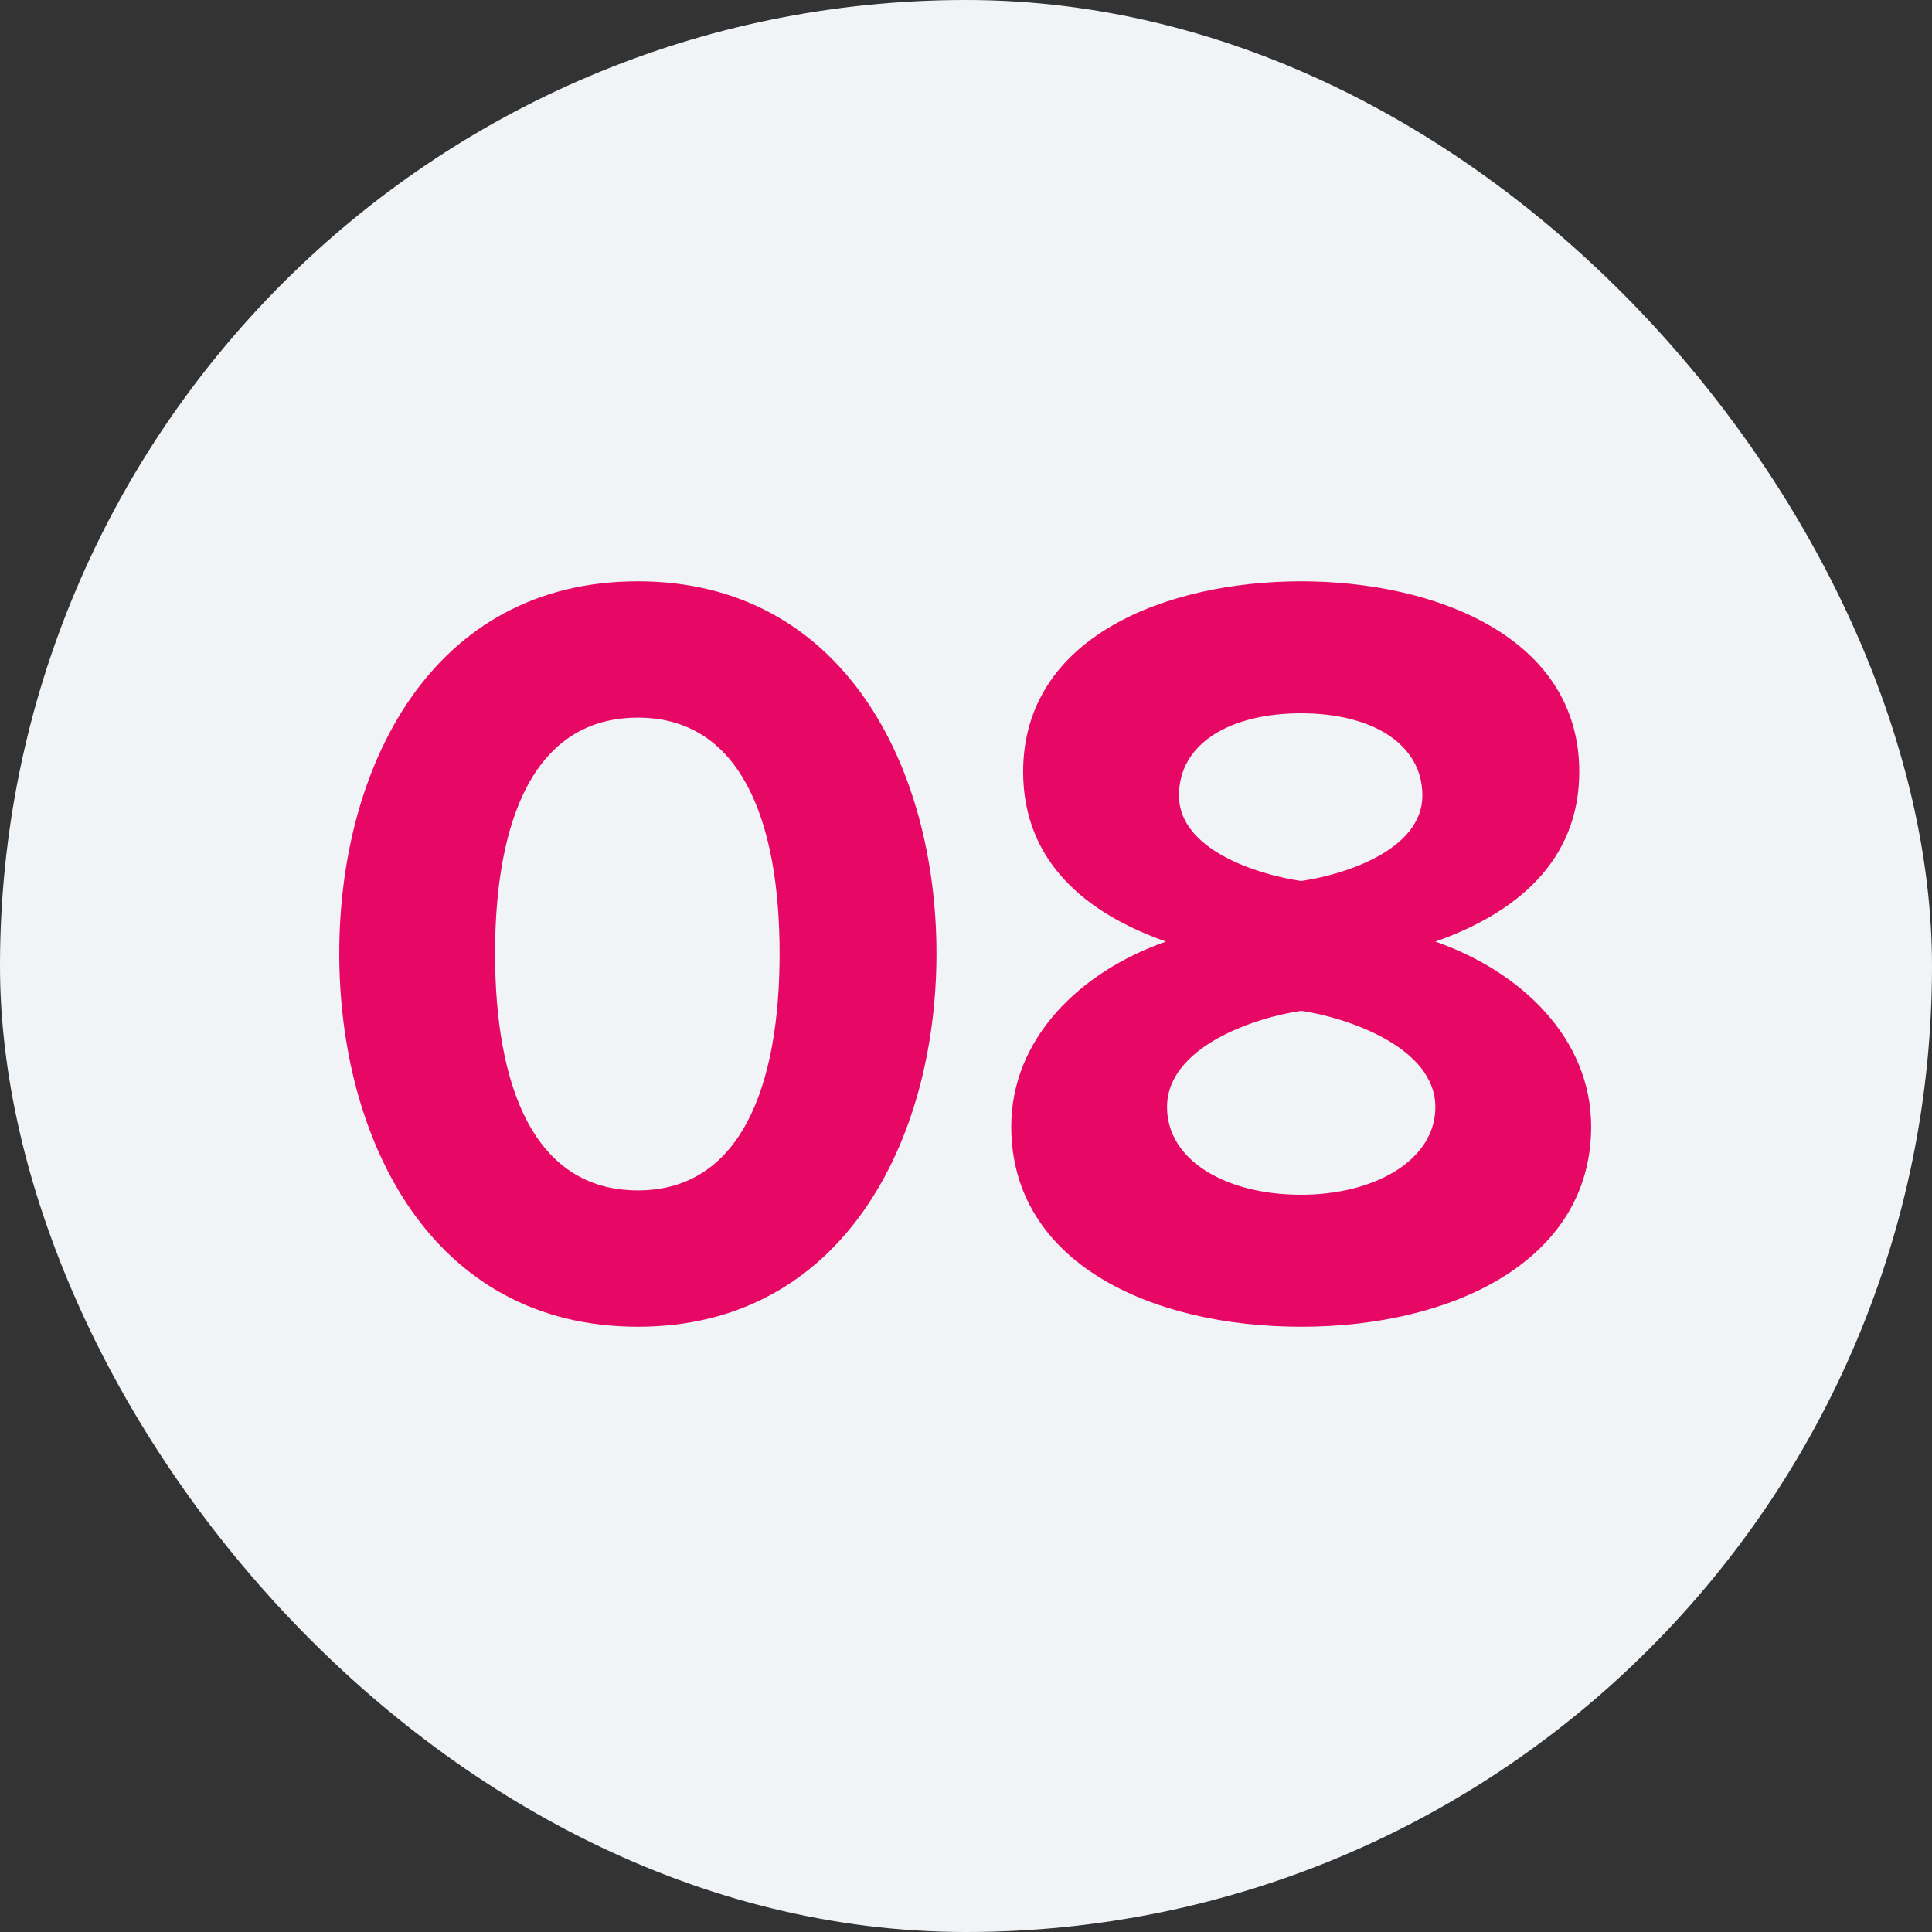
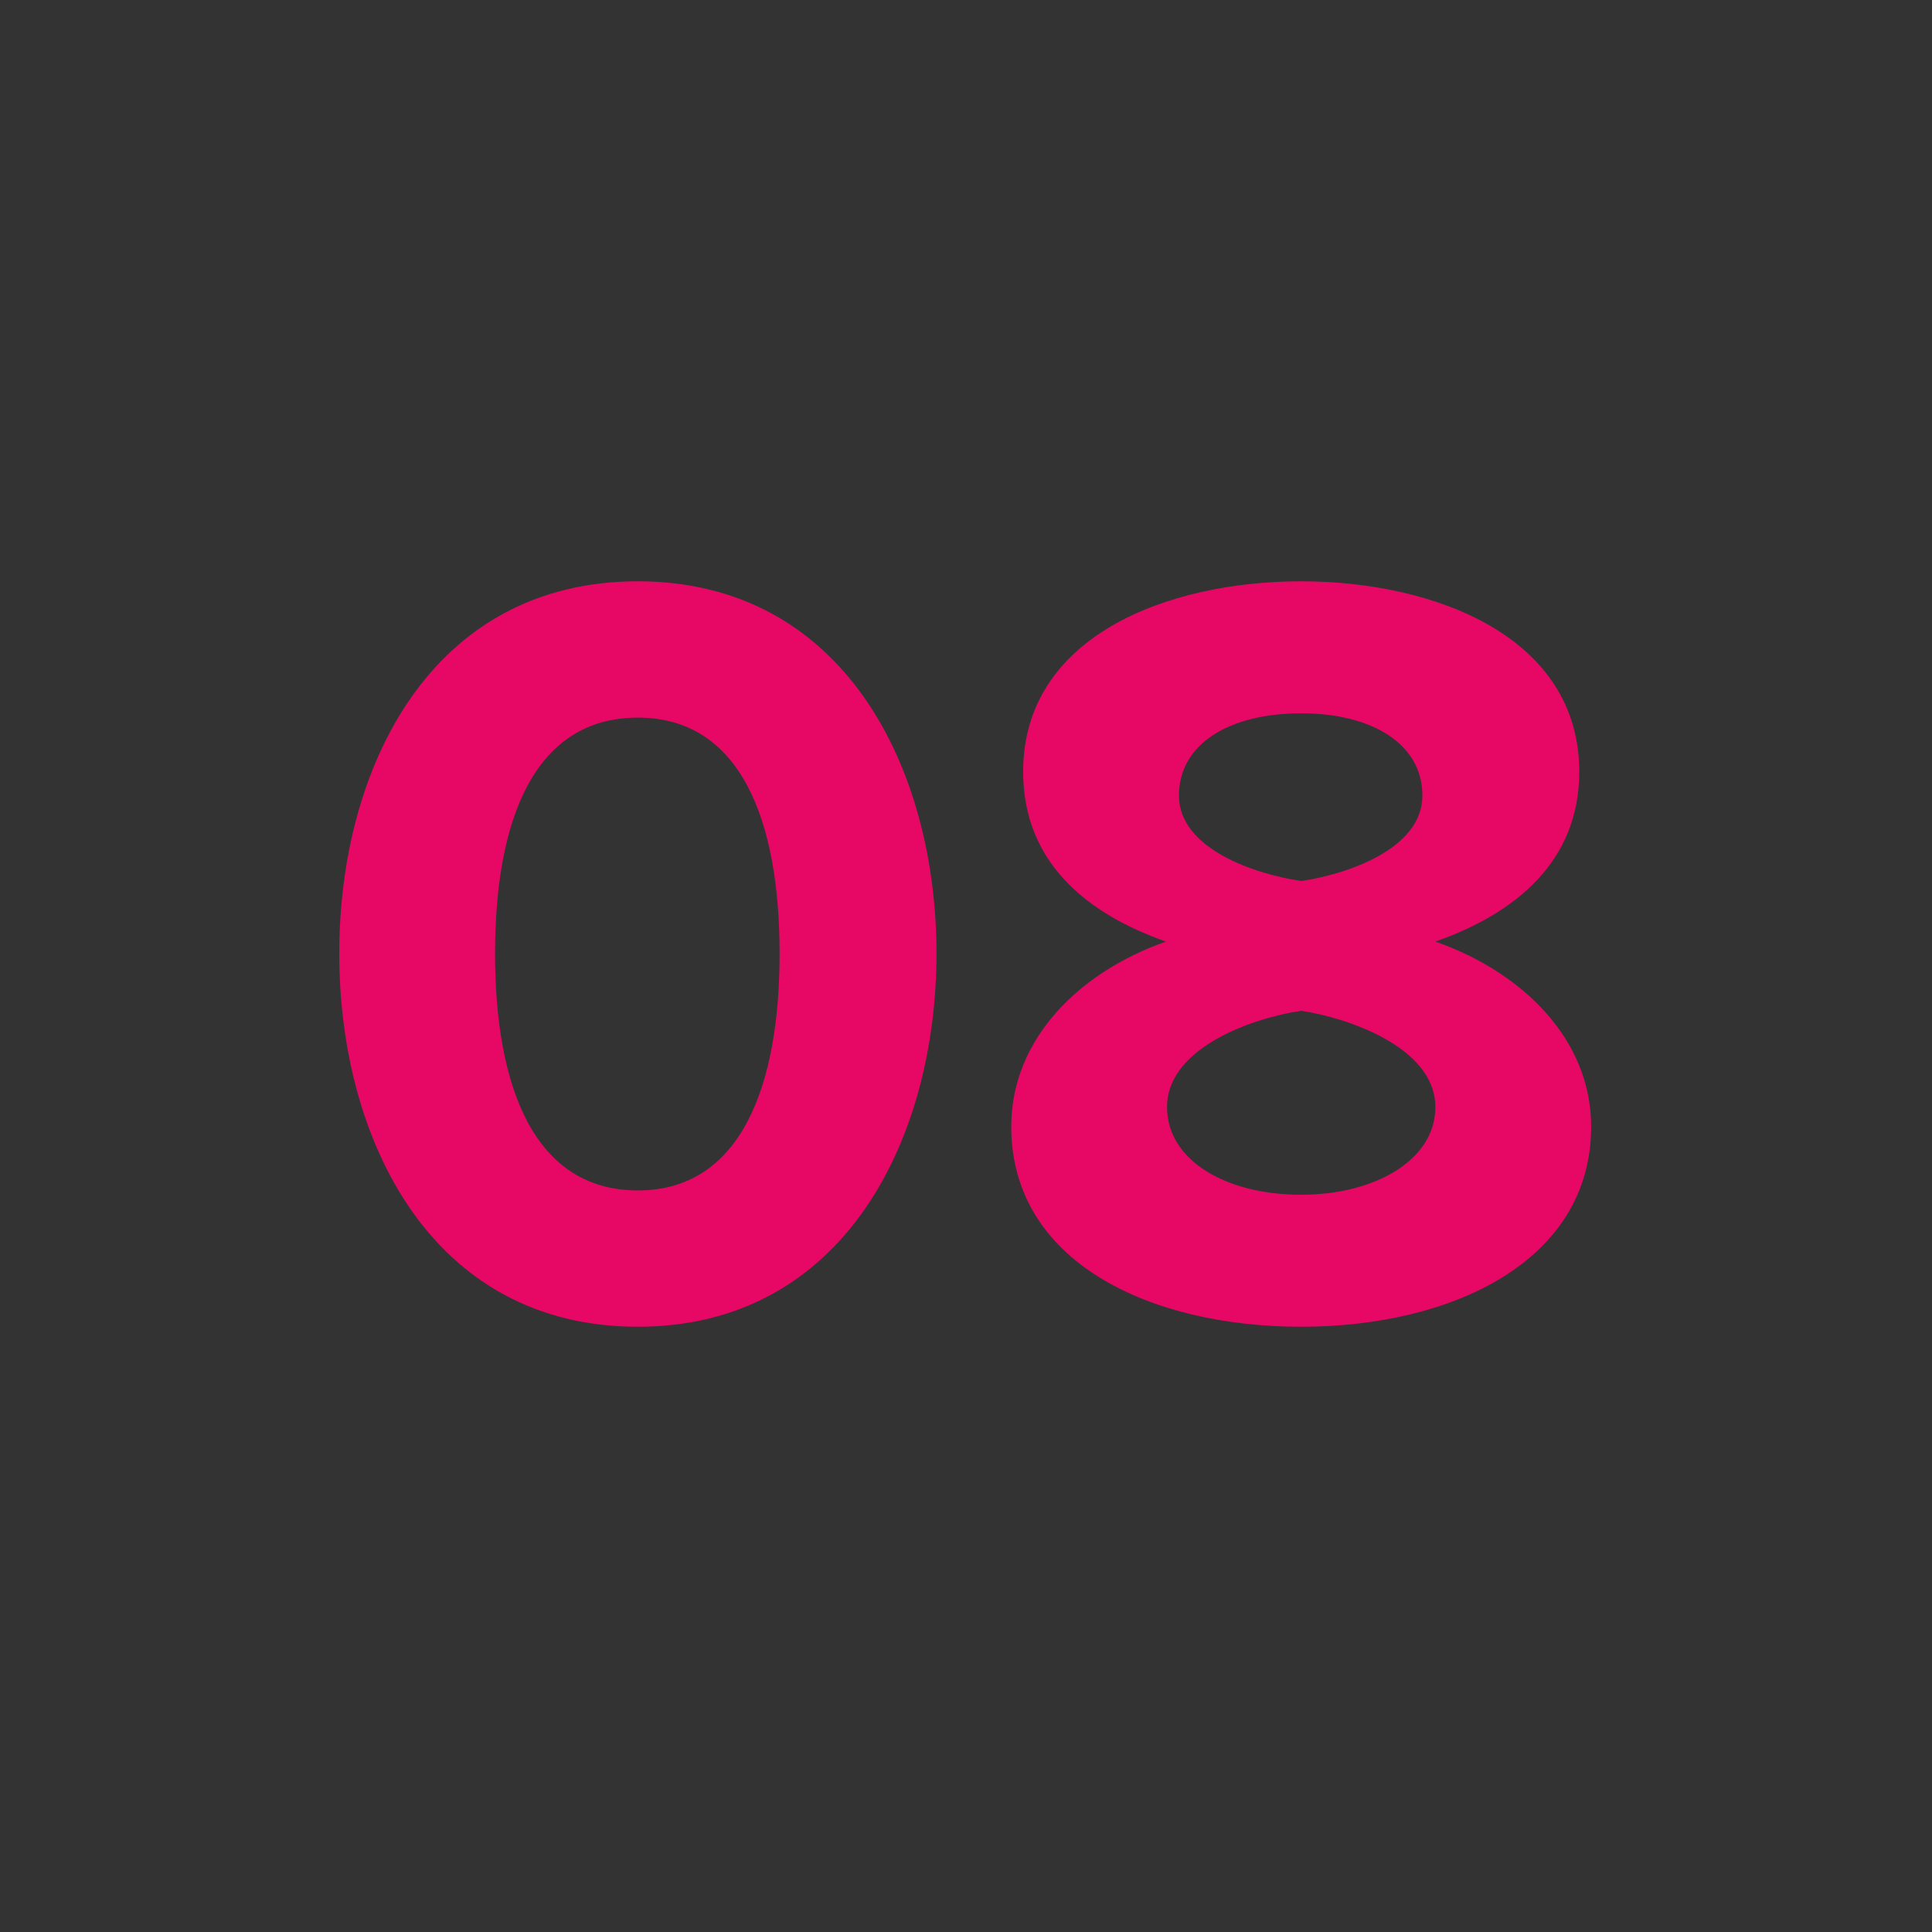
<svg xmlns="http://www.w3.org/2000/svg" width="50" height="50" viewBox="0 0 50 50" fill="none">
  <rect x="0" y="0" width="50" height="50" fill="#333333" stroke="none" />
-   <rect width="50" height="50" rx="25" fill="#F1F4F6" />
  <path d="M16.508 34.336C11.16 34.336 8.78 29.492 8.78 24.676C8.78 19.86 11.16 15.044 16.508 15.044C21.828 15.044 24.236 19.86 24.236 24.676C24.236 29.492 21.828 34.336 16.508 34.336ZM16.508 30.808C19.168 30.808 20.176 28.12 20.176 24.676C20.176 21.232 19.168 18.572 16.508 18.572C13.82 18.572 12.812 21.232 12.812 24.676C12.812 28.12 13.82 30.808 16.508 30.808ZM33.675 34.336C29.755 34.336 26.171 32.656 26.171 29.156C26.171 26.888 27.935 25.152 30.175 24.368C28.103 23.64 26.479 22.296 26.479 19.972C26.479 16.472 30.203 15.044 33.675 15.044C37.119 15.044 40.871 16.472 40.871 19.972C40.871 22.296 39.219 23.64 37.147 24.368C39.387 25.152 41.179 26.888 41.179 29.156C41.179 32.628 37.595 34.336 33.675 34.336ZM33.675 22.8C34.823 22.632 36.811 21.988 36.811 20.588C36.811 19.244 35.495 18.46 33.675 18.46C31.827 18.46 30.511 19.244 30.511 20.588C30.511 21.988 32.527 22.632 33.675 22.8ZM33.675 30.92C35.579 30.92 37.147 30.024 37.147 28.652C37.147 27.084 34.823 26.328 33.675 26.16C32.499 26.328 30.203 27.084 30.203 28.652C30.203 30.024 31.715 30.92 33.675 30.92Z" fill="#E60864" />
</svg>